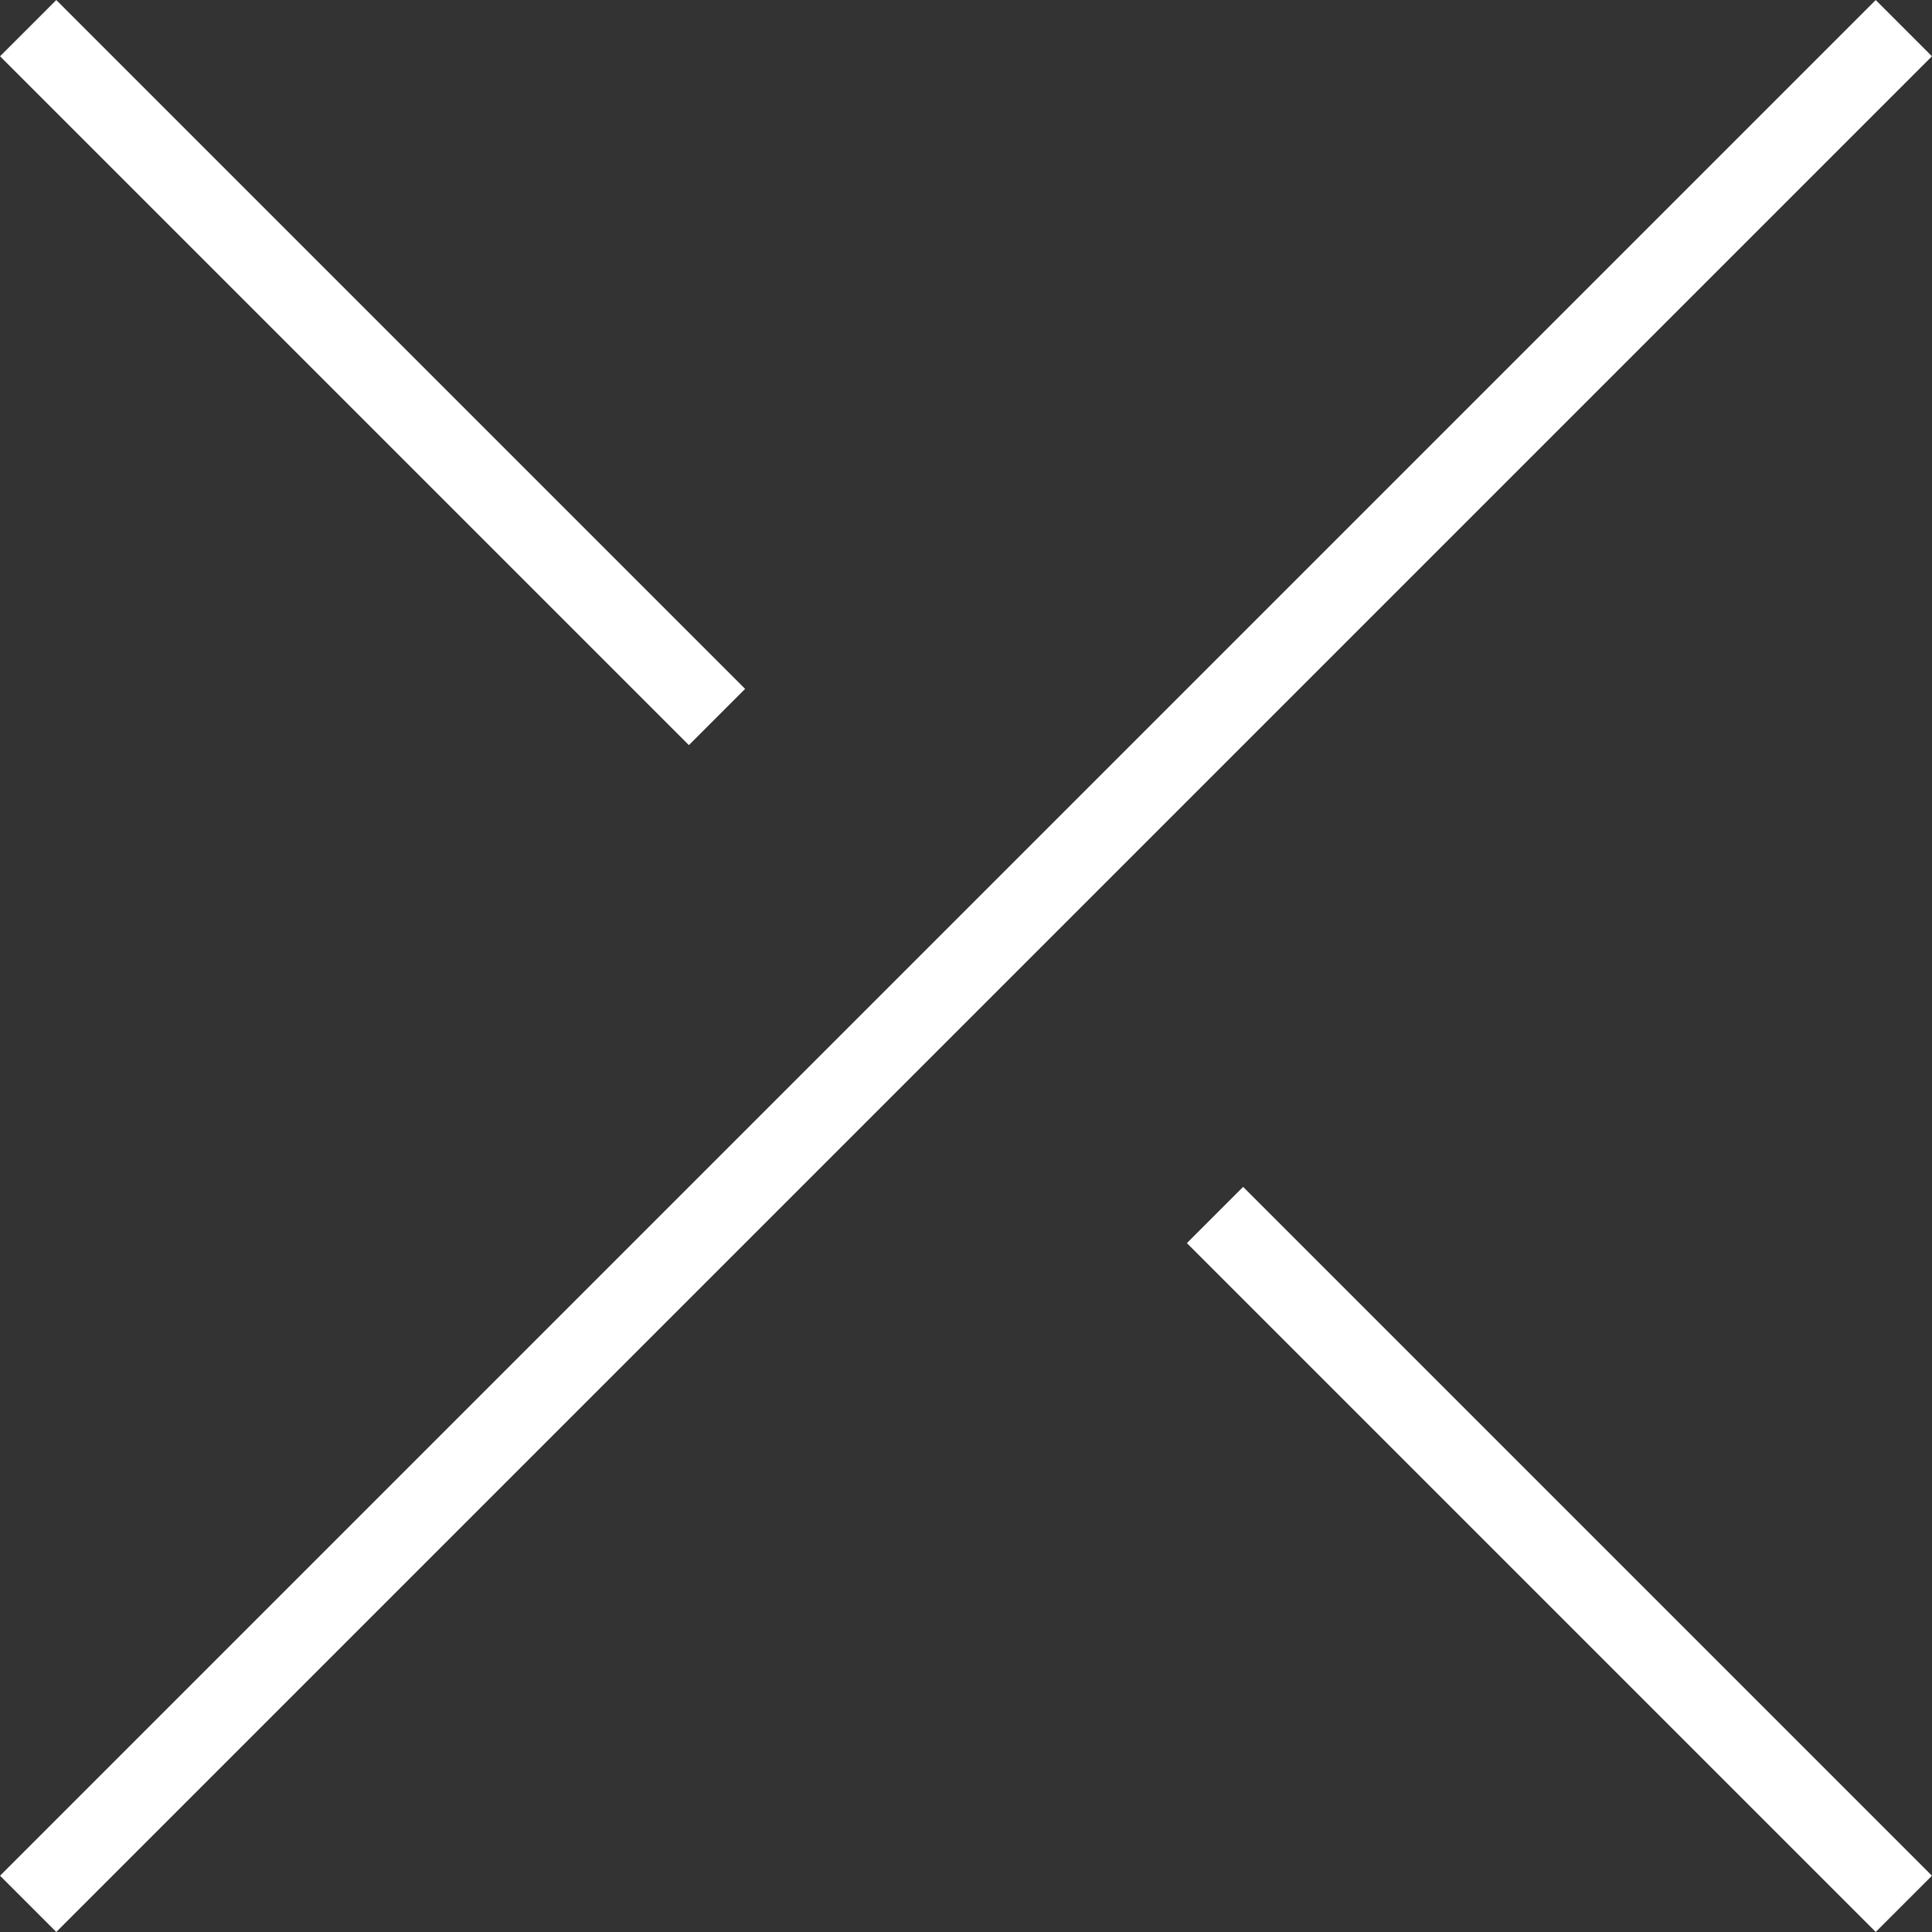
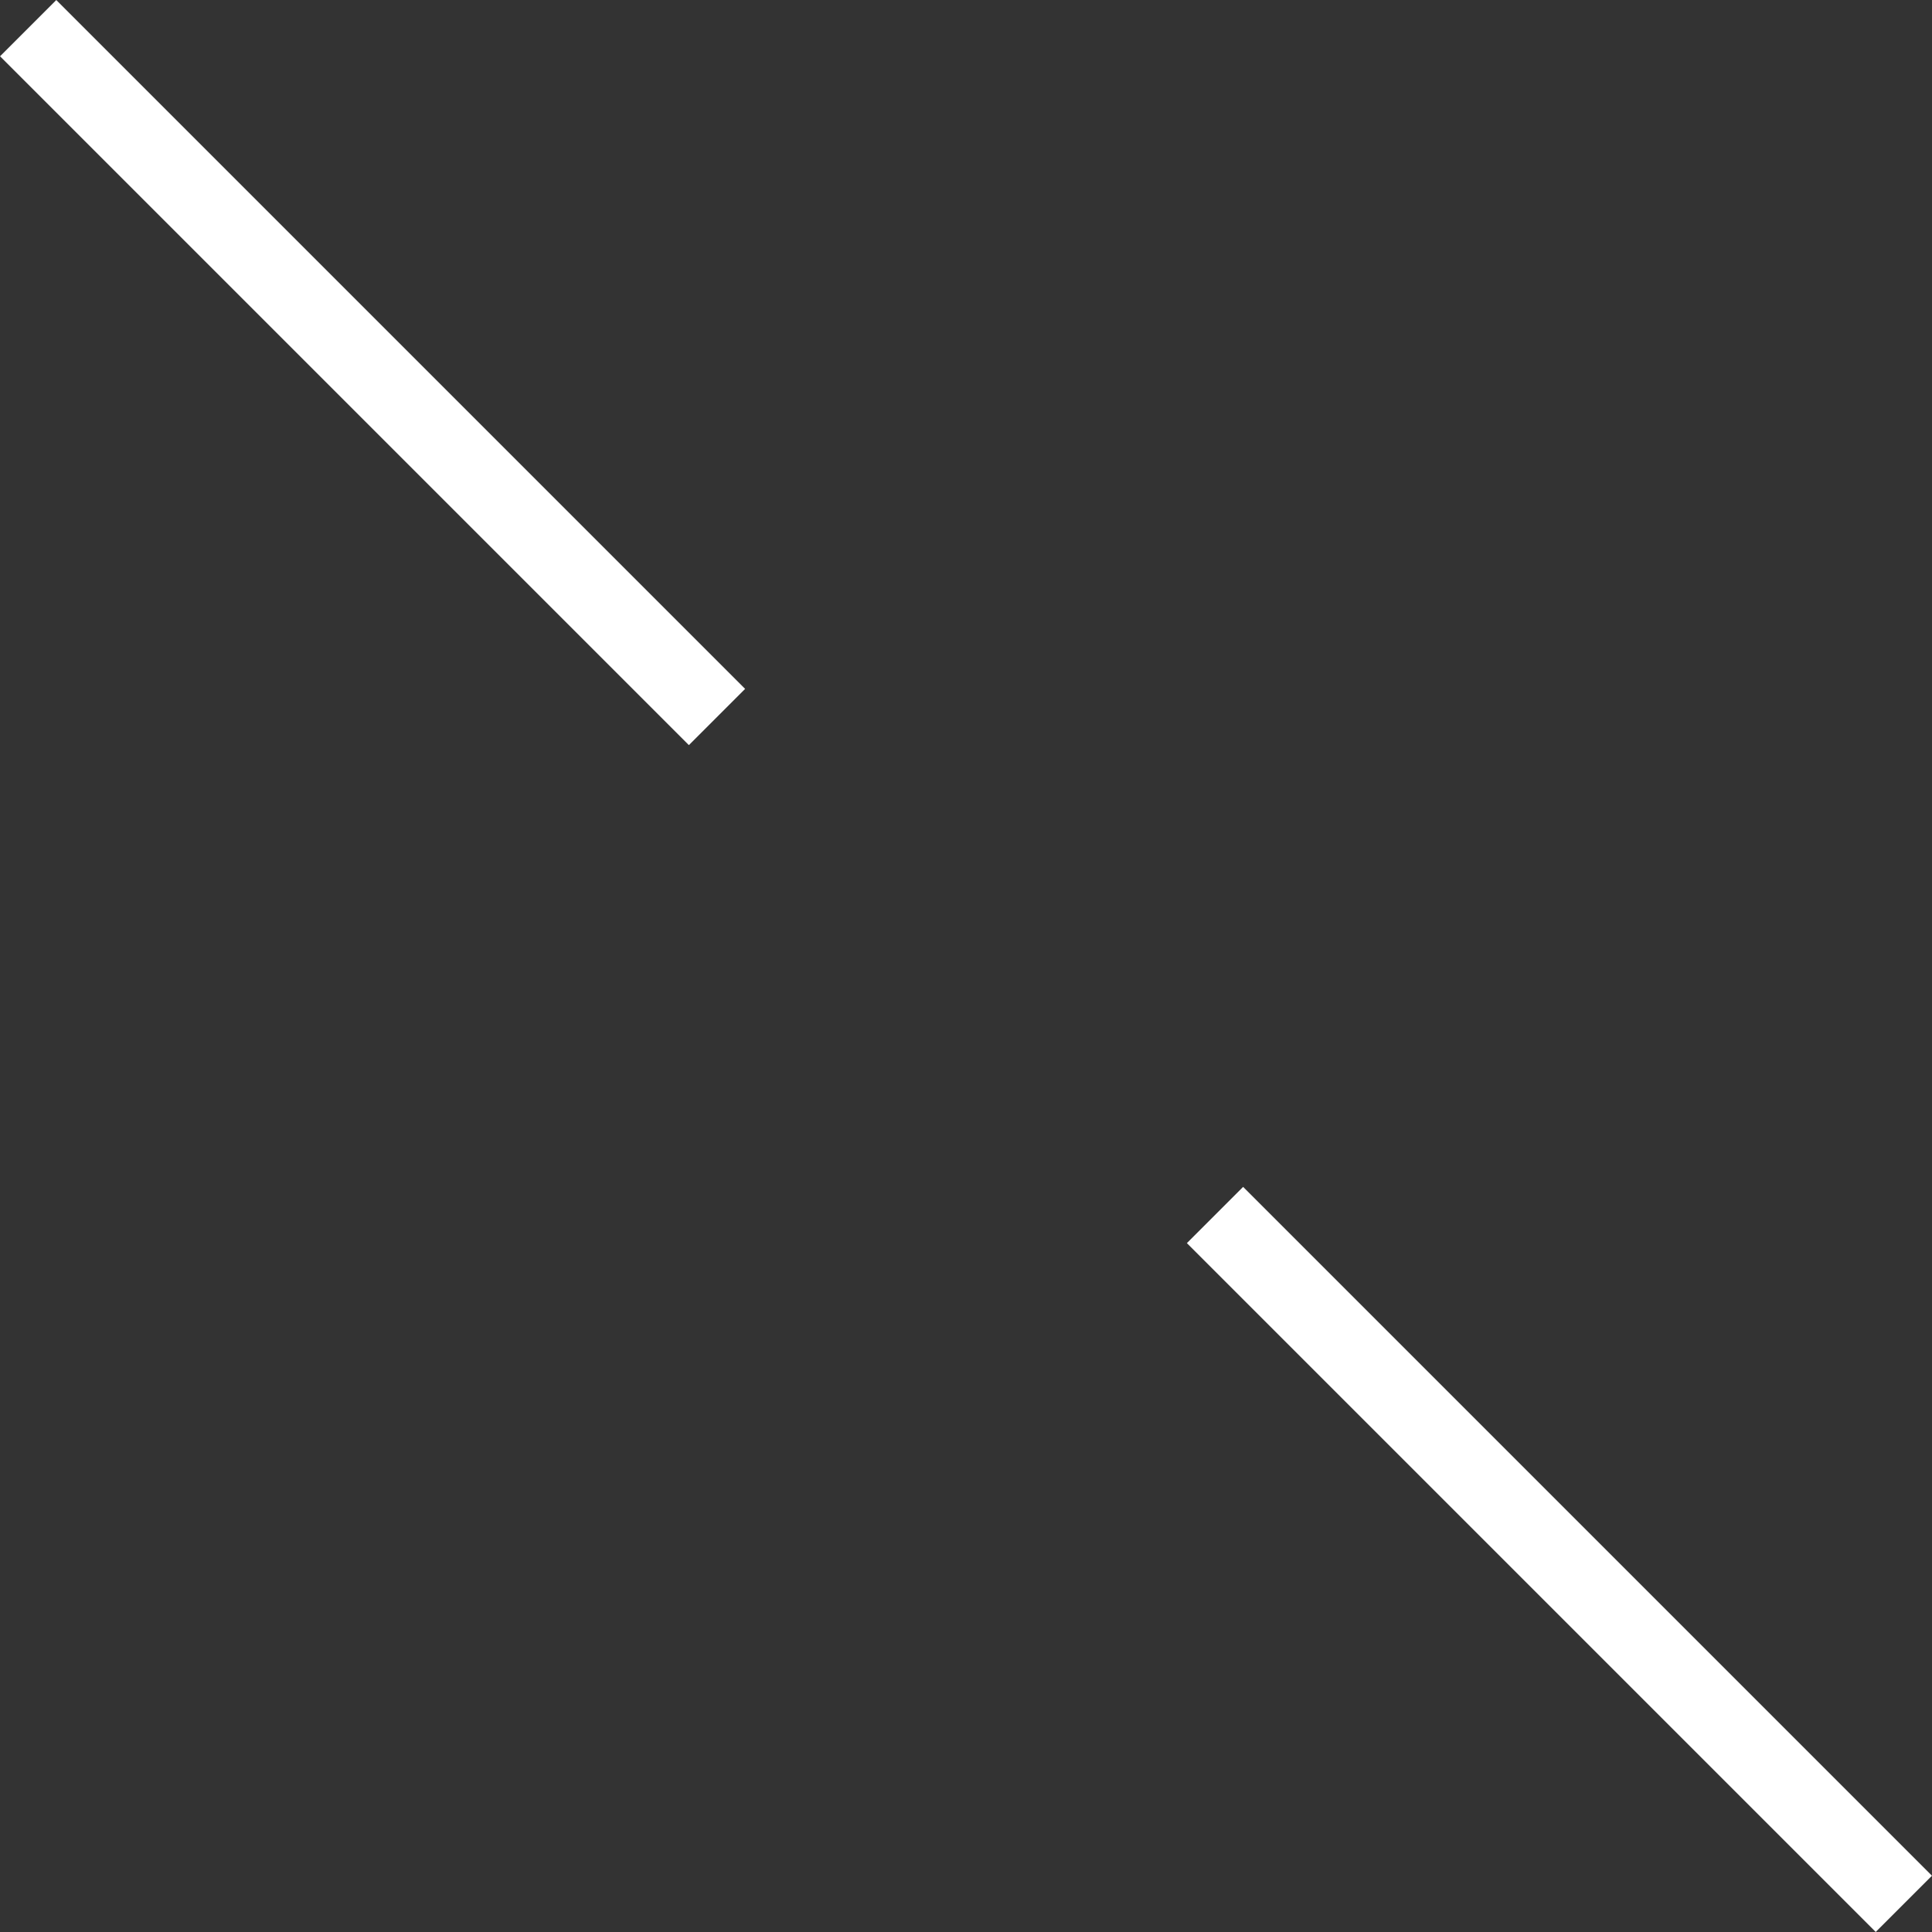
<svg xmlns="http://www.w3.org/2000/svg" id="レイヤー_1" data-name="レイヤー 1" viewBox="0 0 17.221 17.221">
  <rect x="0" y="0" width="17.221" height="17.221" fill="#333333" stroke="none" />
  <defs>
    <style>.cls-1{fill:none;stroke:#fff;stroke-miterlimit:10;stroke-width:0.709px;}</style>
  </defs>
  <line class="cls-1" x1="0.251" y1="0.251" x2="6.391" y2="6.391" />
  <line class="cls-1" x1="10.83" y1="10.83" x2="16.97" y2="16.97" />
-   <line class="cls-1" x1="16.97" y1="0.251" x2="0.251" y2="16.97" />
</svg>